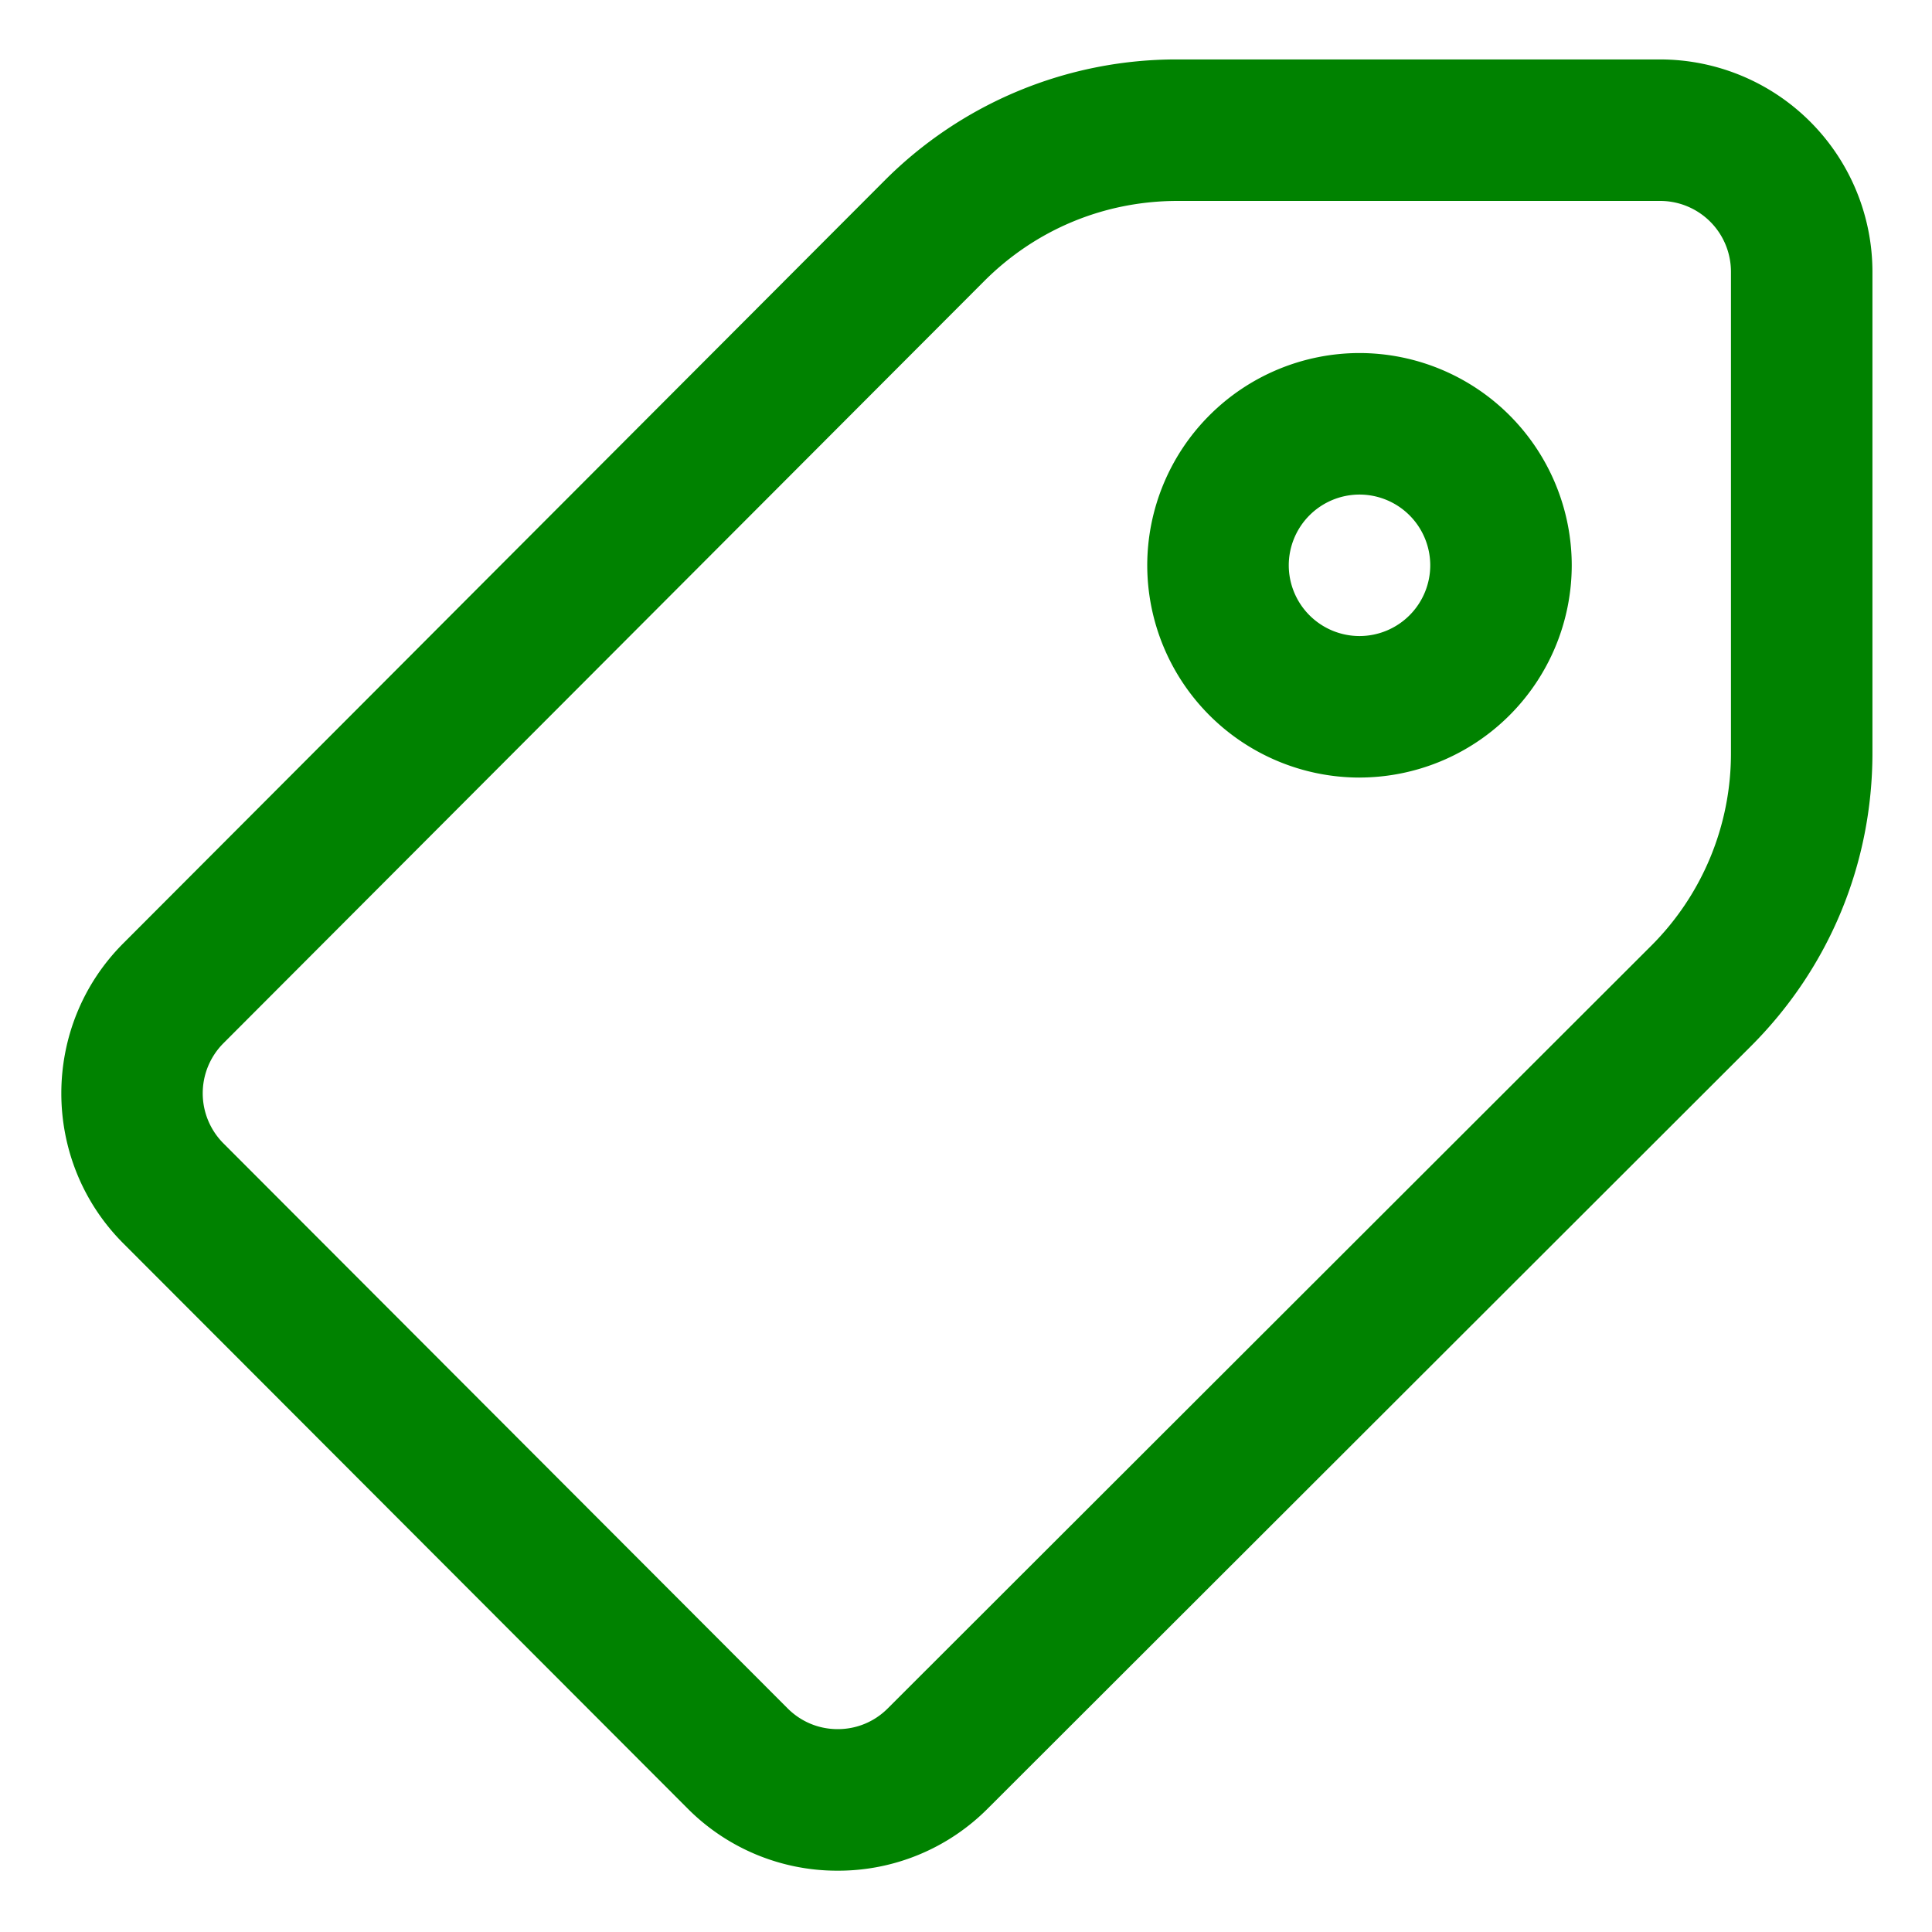
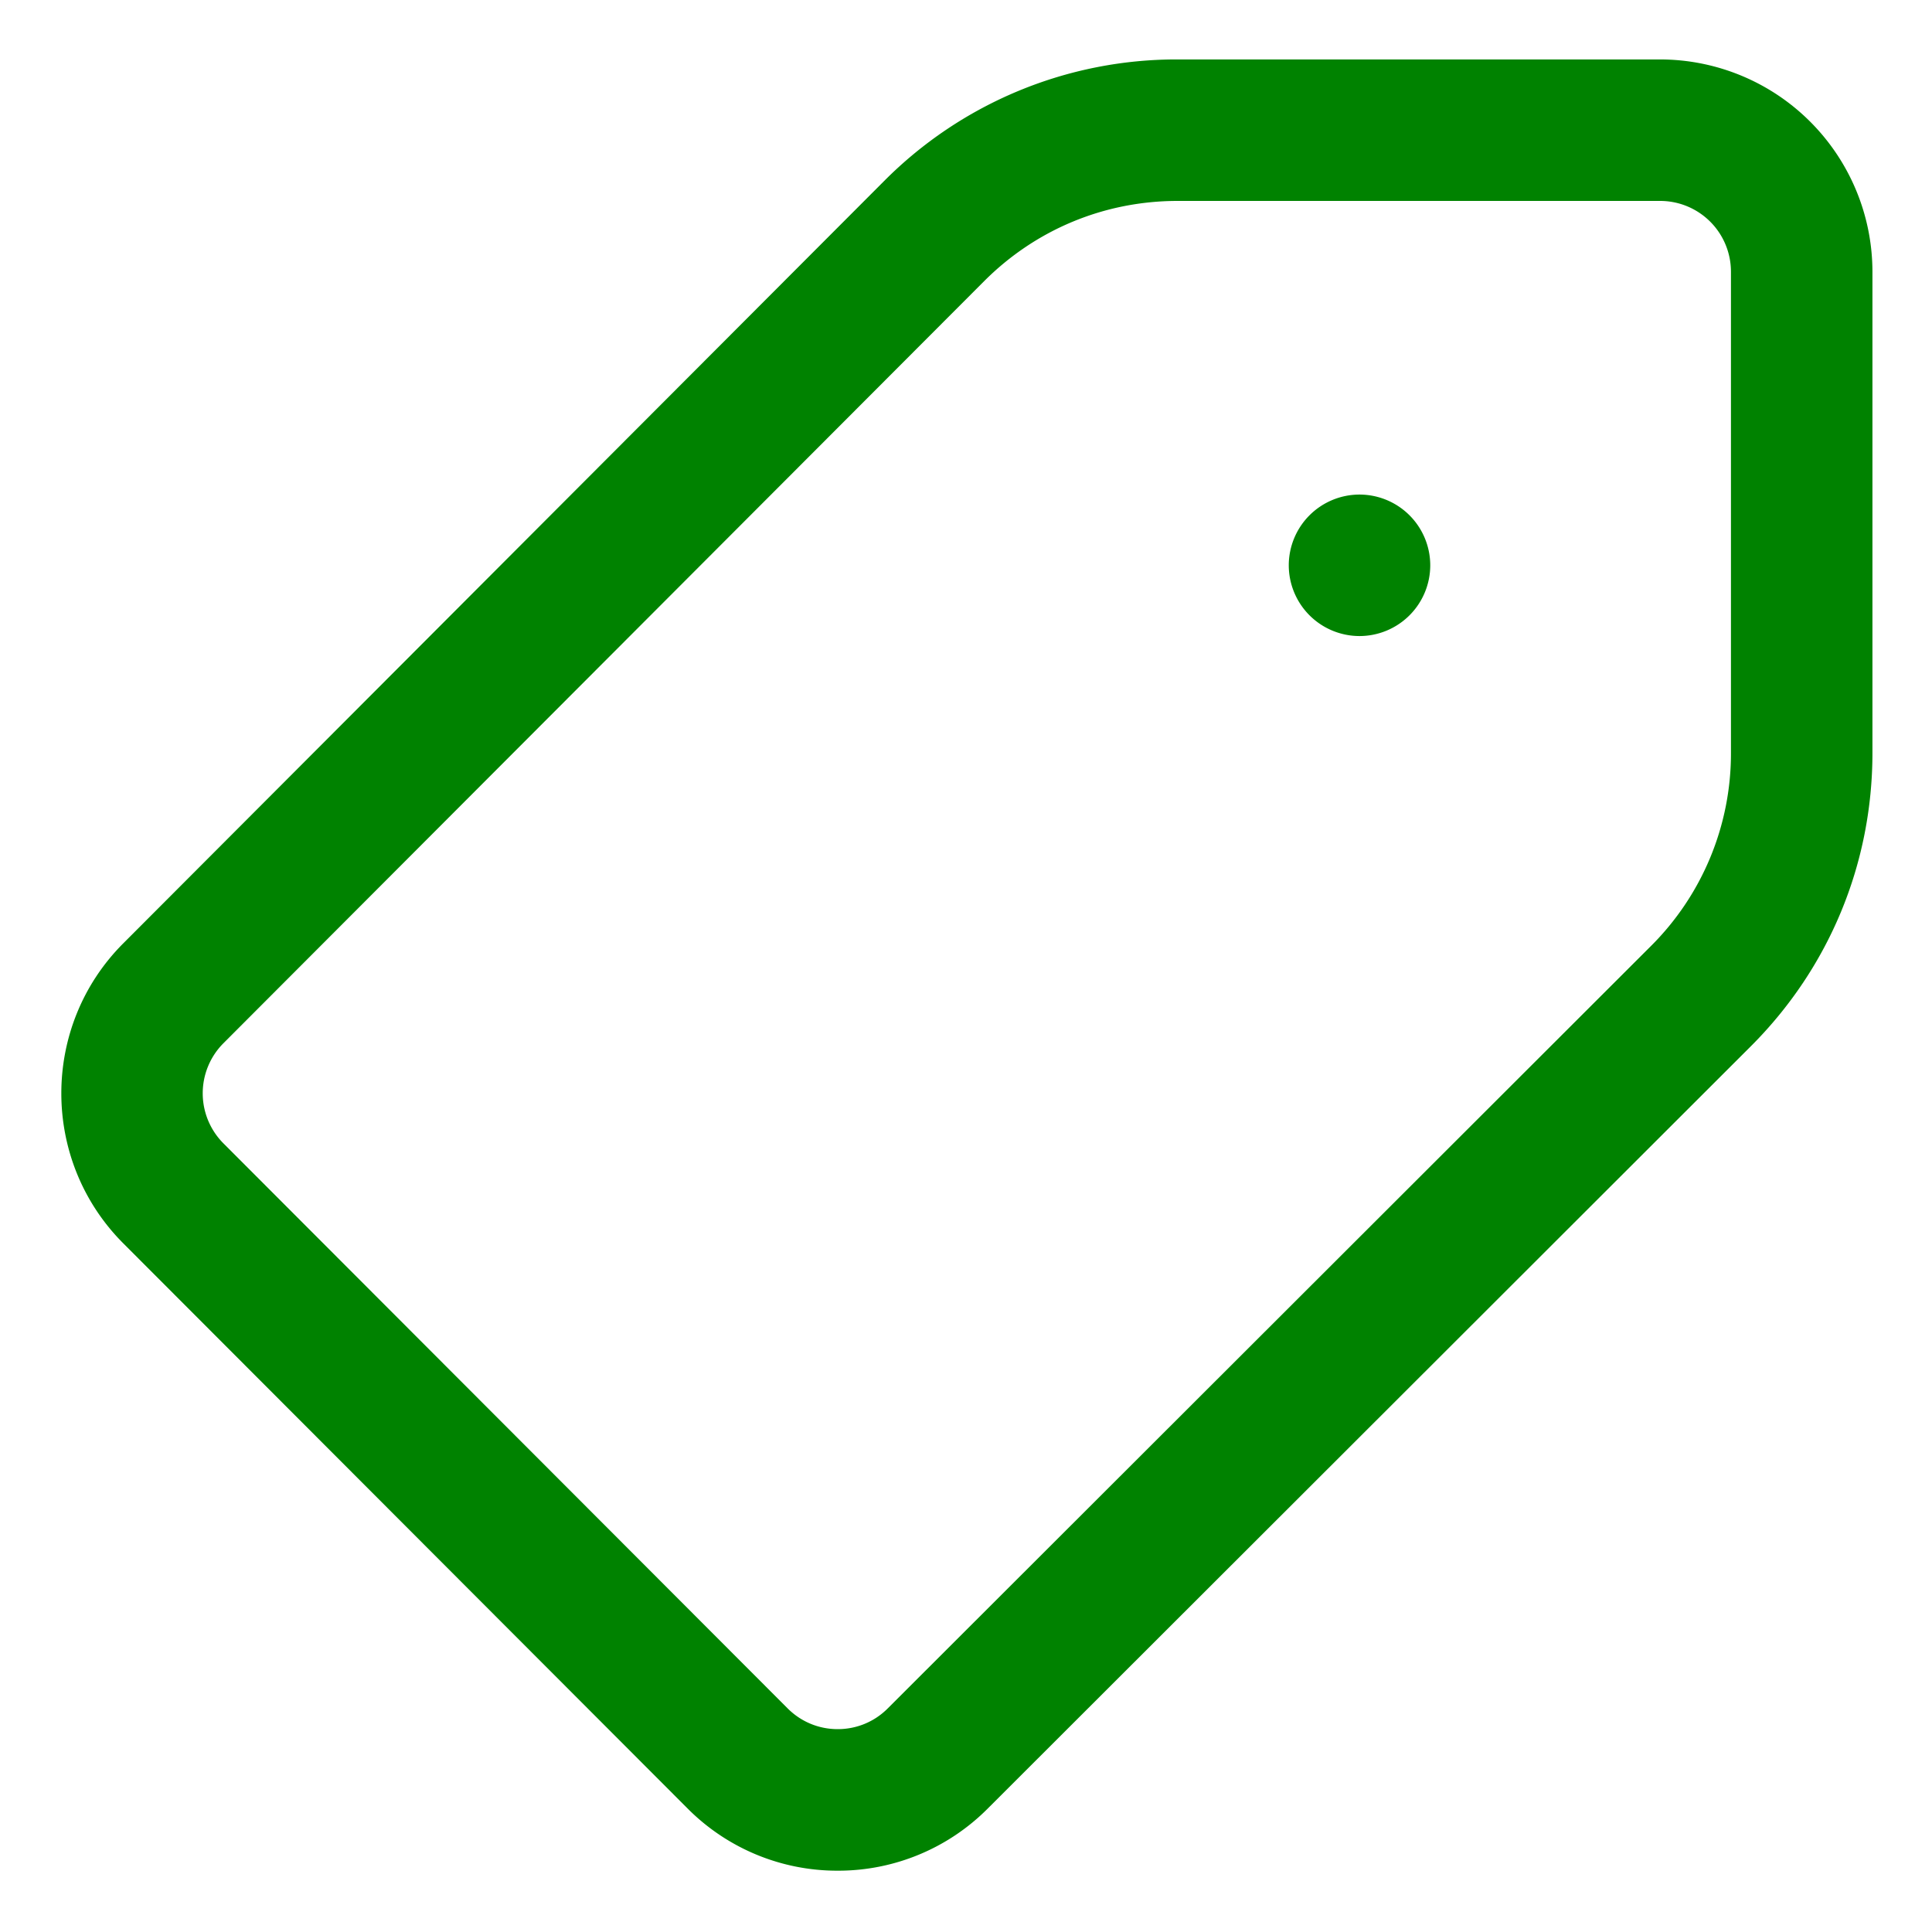
<svg xmlns="http://www.w3.org/2000/svg" width="64" height="64" fill="none" viewBox="0 0 64 64">
-   <path fill="#008200" d="M27.75 61.969h-.005a6.985 6.985 0 0 1-4.97-2.063L4.082 41.186c-2.734-2.74-2.734-7.197 0-9.935L29.28 6.004a13.654 13.654 0 0 1 9.729-4.035h15.987A7.04 7.04 0 0 1 62.027 9v15.938c0 3.674-1.432 7.128-4.031 9.724l-25.277 25.25a6.987 6.987 0 0 1-4.969 2.057ZM39.01 6.656c-2.423 0-4.7.945-6.411 2.66l-25.2 25.245a2.348 2.348 0 0 0 0 3.312l18.693 18.72c.442.442 1.03.687 1.657.687h.001c.626 0 1.214-.243 1.656-.685l25.277-25.25a8.997 8.997 0 0 0 2.657-6.408V9a2.346 2.346 0 0 0-2.344-2.344H39.009Zm6.026 19.102a7.039 7.039 0 0 1-7.032-7.031 7.039 7.039 0 0 1 7.032-7.032 7.039 7.039 0 0 1 7.03 7.032 7.039 7.039 0 0 1-7.03 7.03Zm0-9.375a2.346 2.346 0 0 0-2.344 2.344 2.346 2.346 0 0 0 2.343 2.343 2.346 2.346 0 0 0 2.344-2.343 2.346 2.346 0 0 0-2.343-2.344Z" />
+   <path fill="#008200" d="M27.75 61.969h-.005a6.985 6.985 0 0 1-4.97-2.063L4.082 41.186c-2.734-2.74-2.734-7.197 0-9.935L29.28 6.004a13.654 13.654 0 0 1 9.729-4.035h15.987A7.04 7.04 0 0 1 62.027 9v15.938c0 3.674-1.432 7.128-4.031 9.724l-25.277 25.25a6.987 6.987 0 0 1-4.969 2.057ZM39.01 6.656c-2.423 0-4.7.945-6.411 2.66l-25.2 25.245a2.348 2.348 0 0 0 0 3.312l18.693 18.72c.442.442 1.03.687 1.657.687h.001c.626 0 1.214-.243 1.656-.685l25.277-25.25a8.997 8.997 0 0 0 2.657-6.408V9a2.346 2.346 0 0 0-2.344-2.344H39.009Zm6.026 19.102Zm0-9.375a2.346 2.346 0 0 0-2.344 2.344 2.346 2.346 0 0 0 2.343 2.343 2.346 2.346 0 0 0 2.344-2.343 2.346 2.346 0 0 0-2.343-2.344Z" />
</svg>